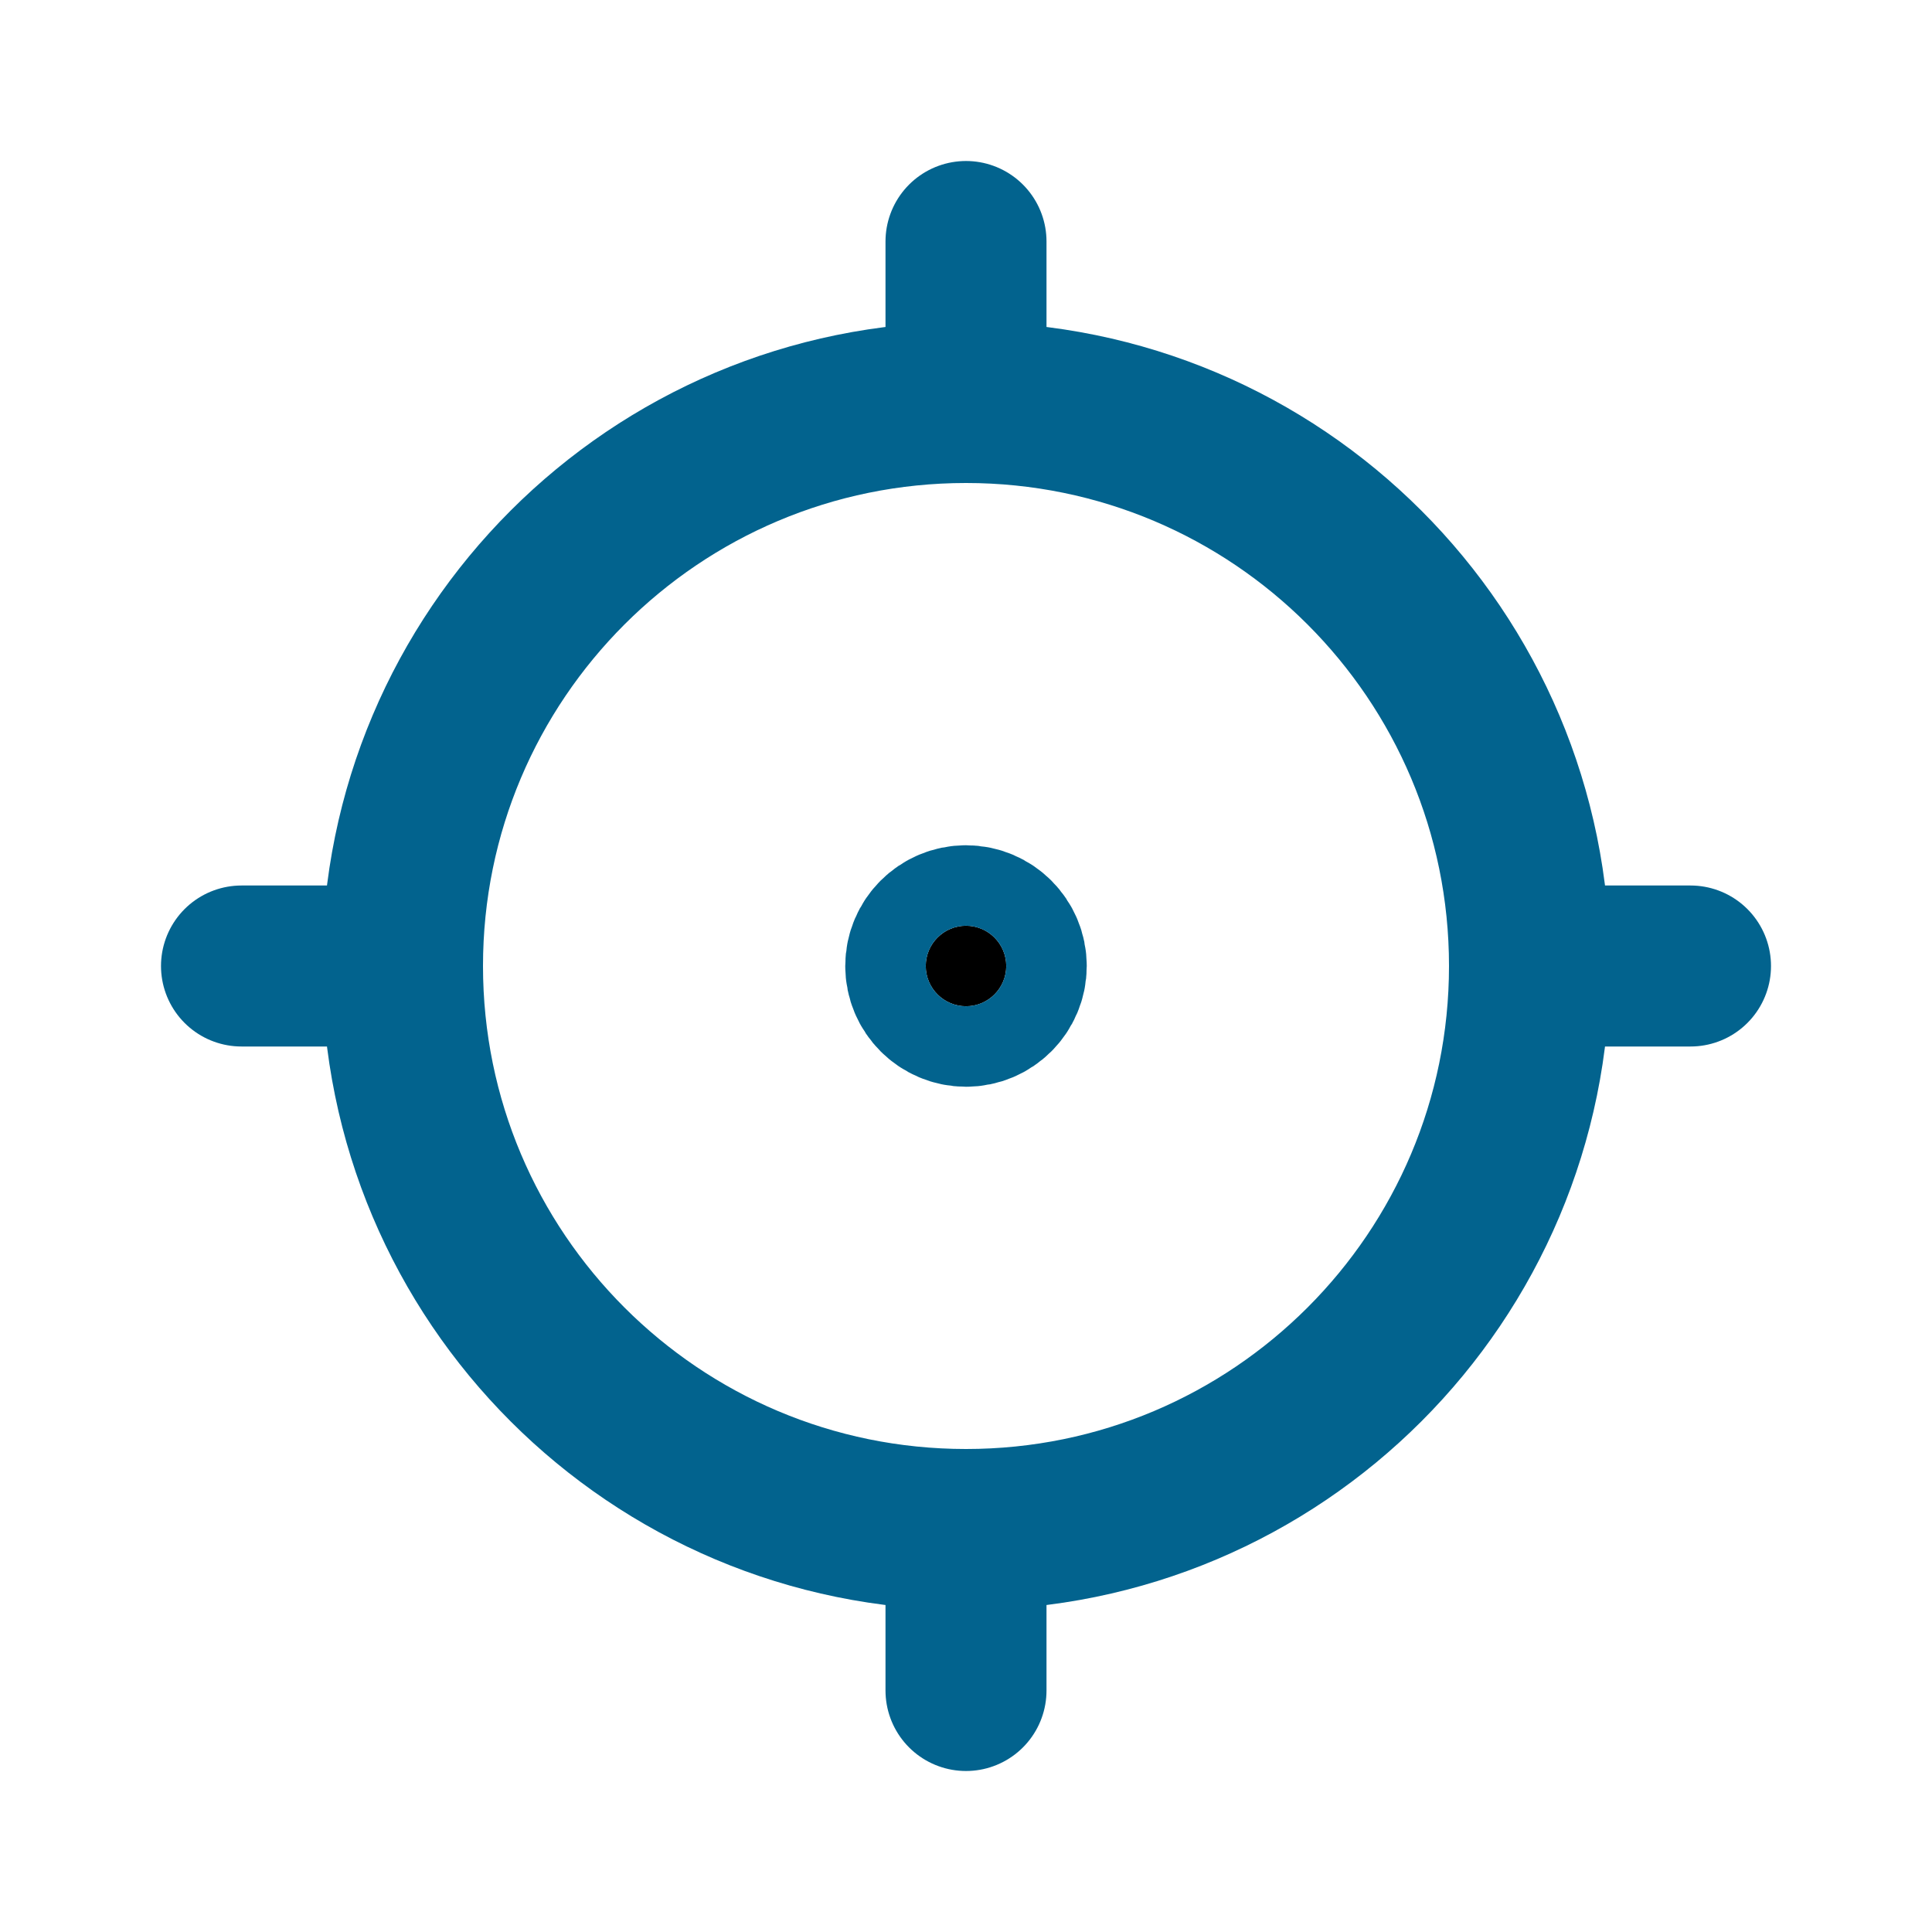
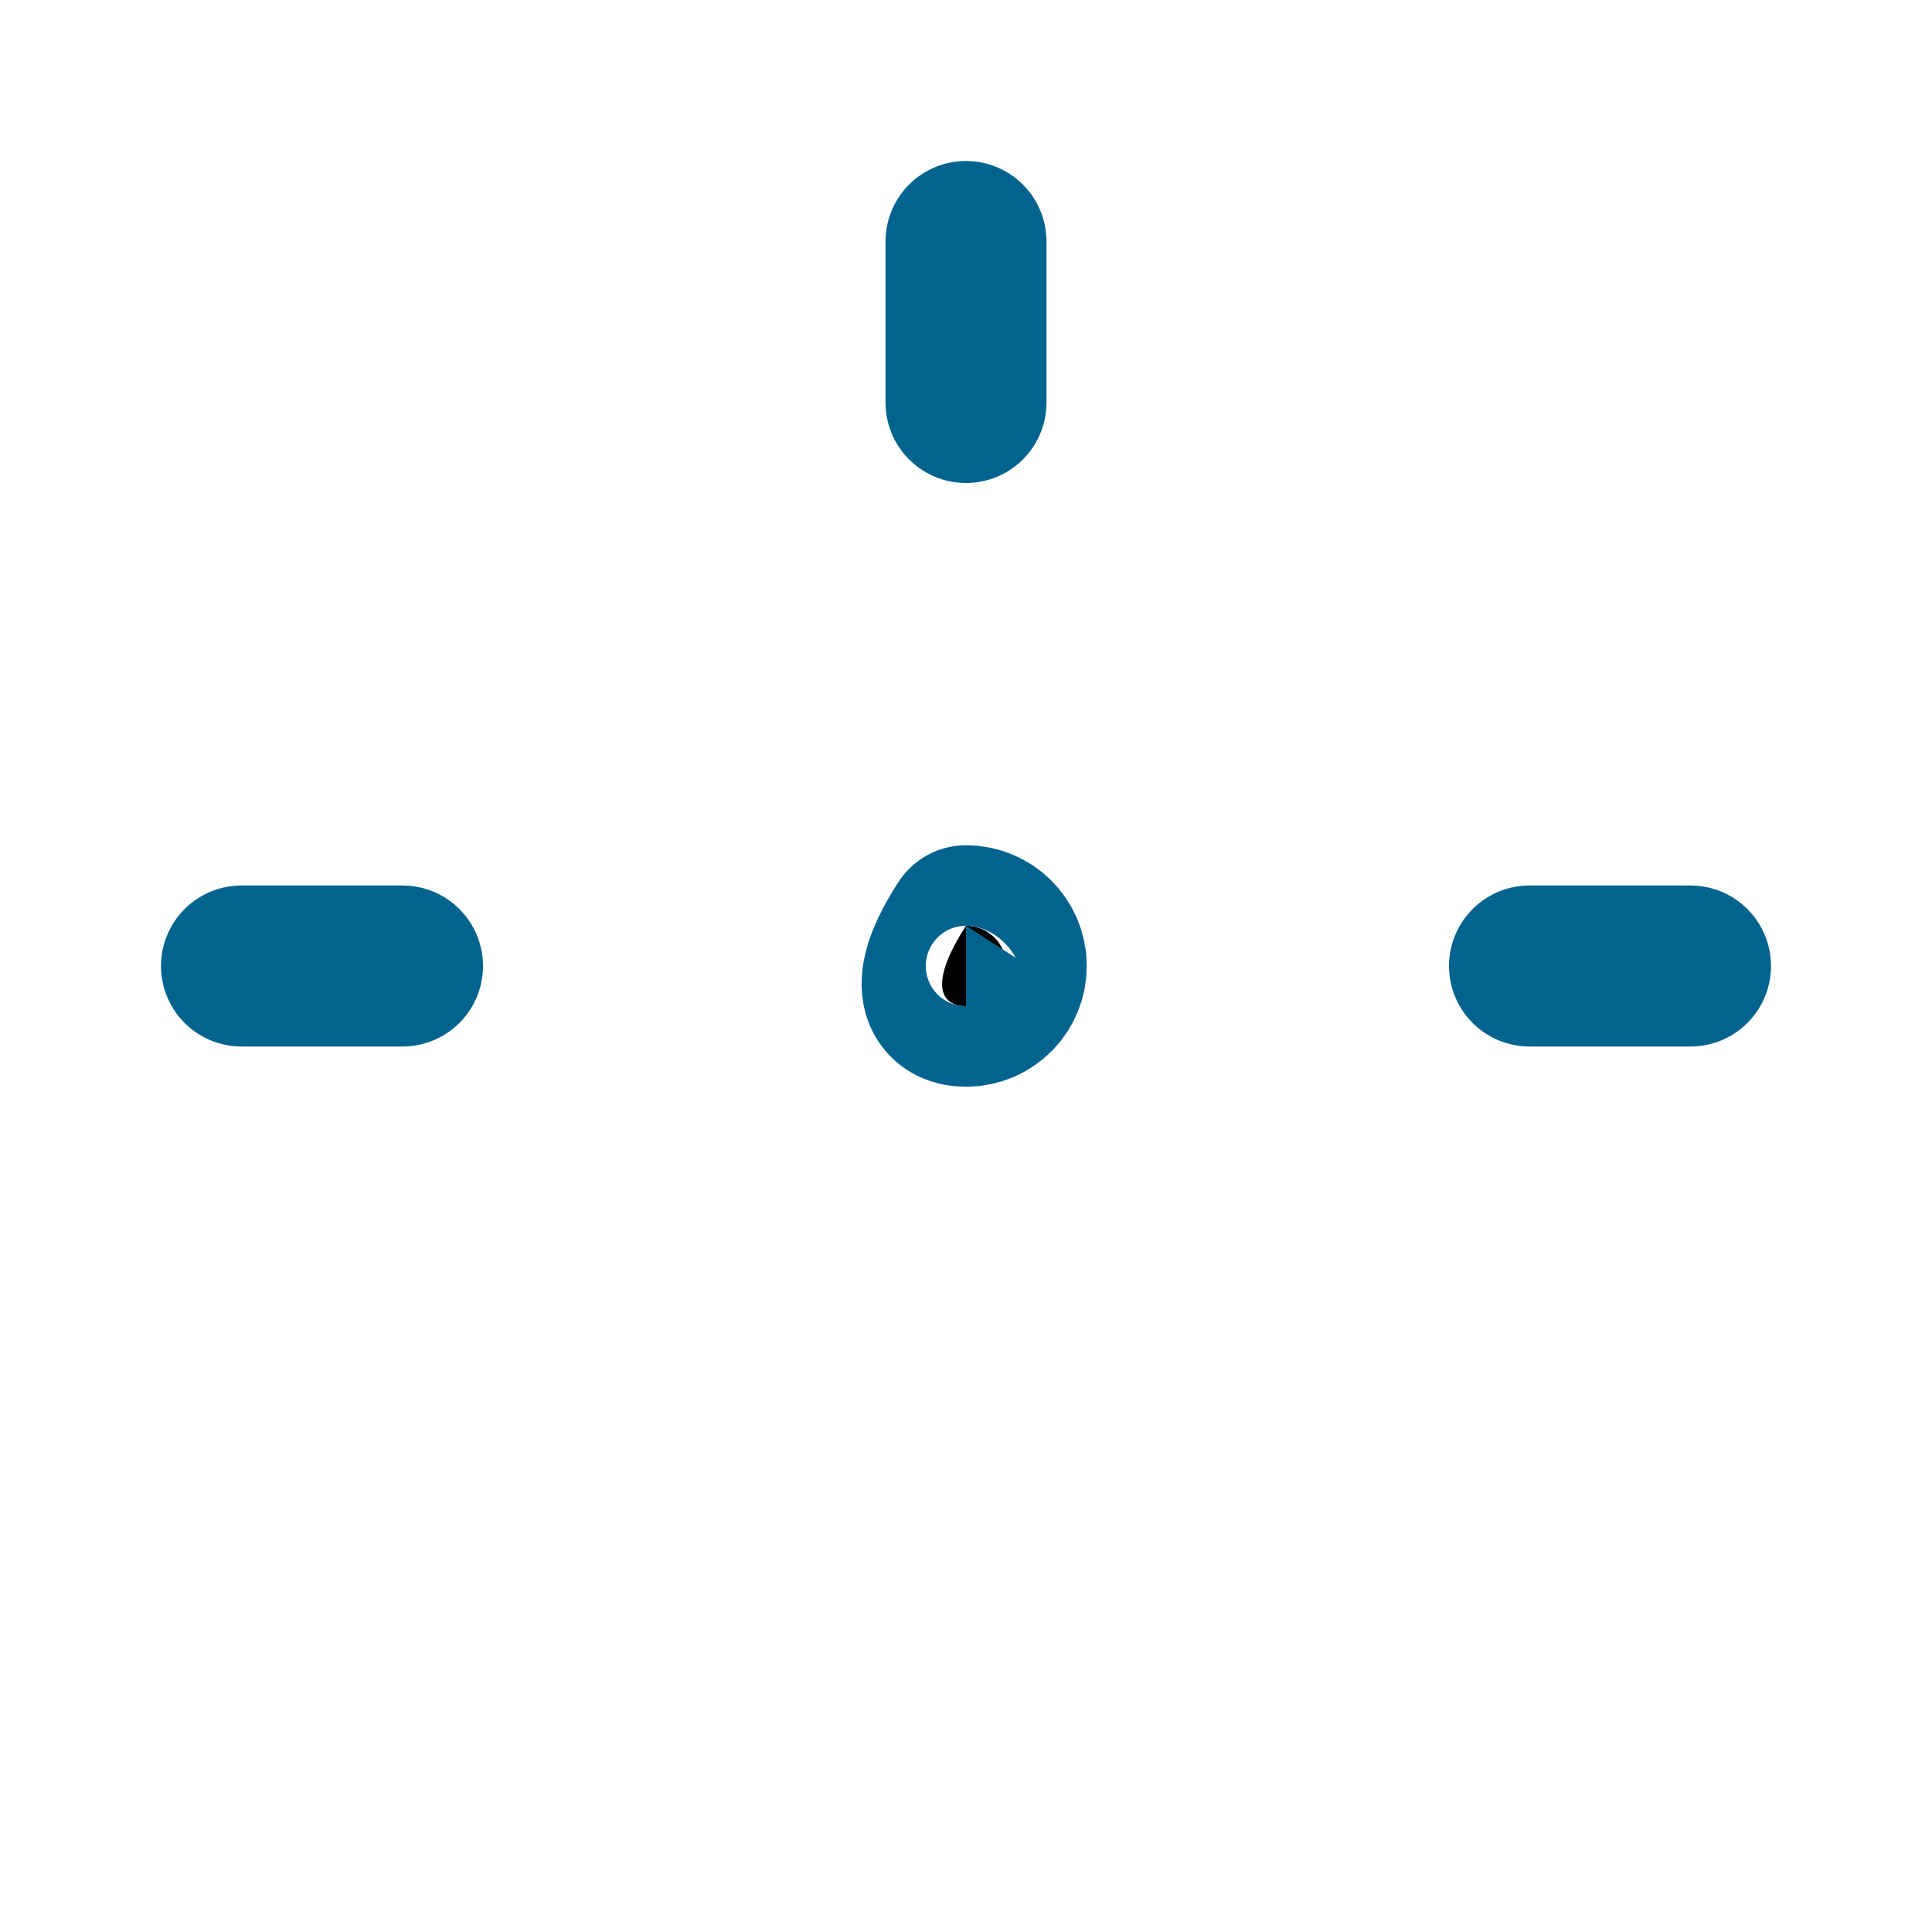
<svg xmlns="http://www.w3.org/2000/svg" width="24" height="24" viewBox="0 0 24 24" fill="none">
-   <path d="M12 12.5C12.276 12.5 12.5 12.276 12.5 12C12.5 11.724 12.276 11.5 12 11.5C11.724 11.5 11.5 11.724 11.5 12C11.5 12.276 11.724 12.5 12 12.5Z" fill="black" stroke="#02638E" stroke-width="2" stroke-linecap="round" stroke-linejoin="round" />
-   <path d="M12 19C15.866 19 19 15.866 19 12C19 8.134 15.866 5 12 5C8.134 5 5 8.134 5 12C5 15.866 8.134 19 12 19Z" stroke="#02638E" stroke-width="2" stroke-linecap="round" stroke-linejoin="round" />
+   <path d="M12 12.5C12.276 12.5 12.5 12.276 12.5 12C12.5 11.724 12.276 11.5 12 11.5C11.5 12.276 11.724 12.5 12 12.5Z" fill="black" stroke="#02638E" stroke-width="2" stroke-linecap="round" stroke-linejoin="round" />
  <path d="M12 3V5" stroke="#02638E" stroke-width="2" stroke-linecap="round" stroke-linejoin="round" />
  <path d="M3 12H5" stroke="#02638E" stroke-width="2" stroke-linecap="round" stroke-linejoin="round" />
-   <path d="M12 19V21" stroke="#02638E" stroke-width="2" stroke-linecap="round" stroke-linejoin="round" />
  <path d="M19 12H21" stroke="#02638E" stroke-width="2" stroke-linecap="round" stroke-linejoin="round" />
</svg>